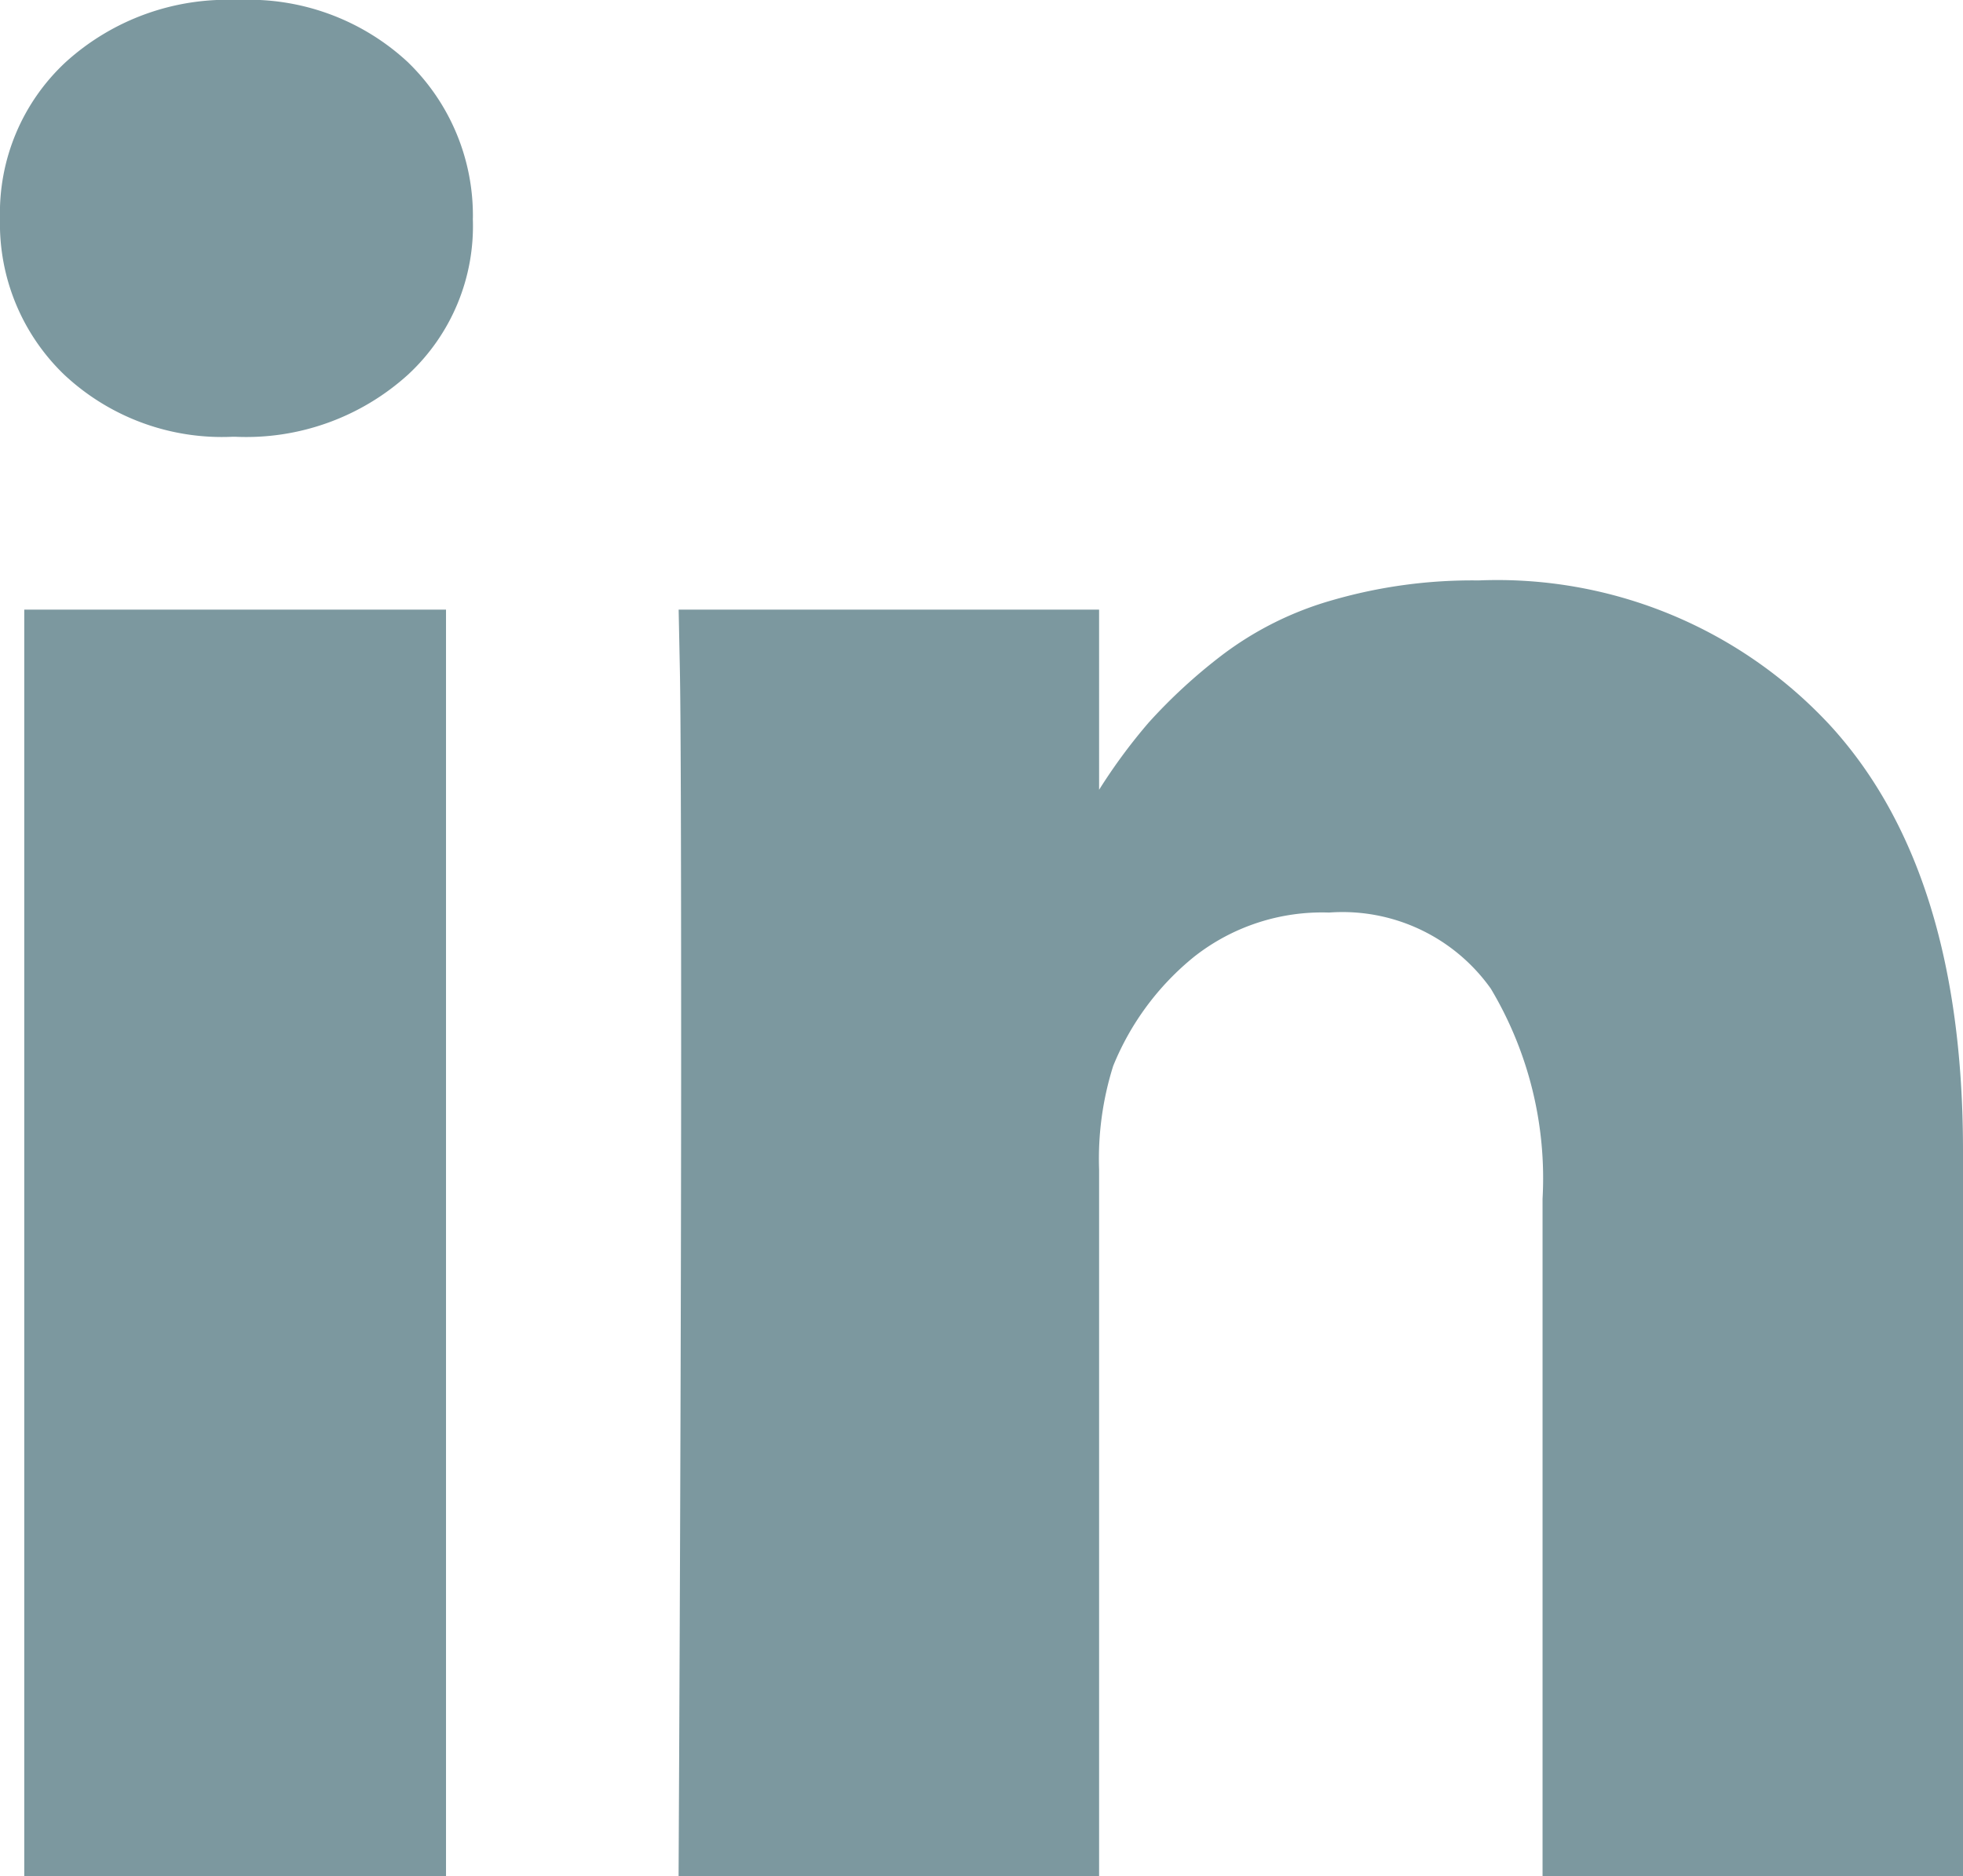
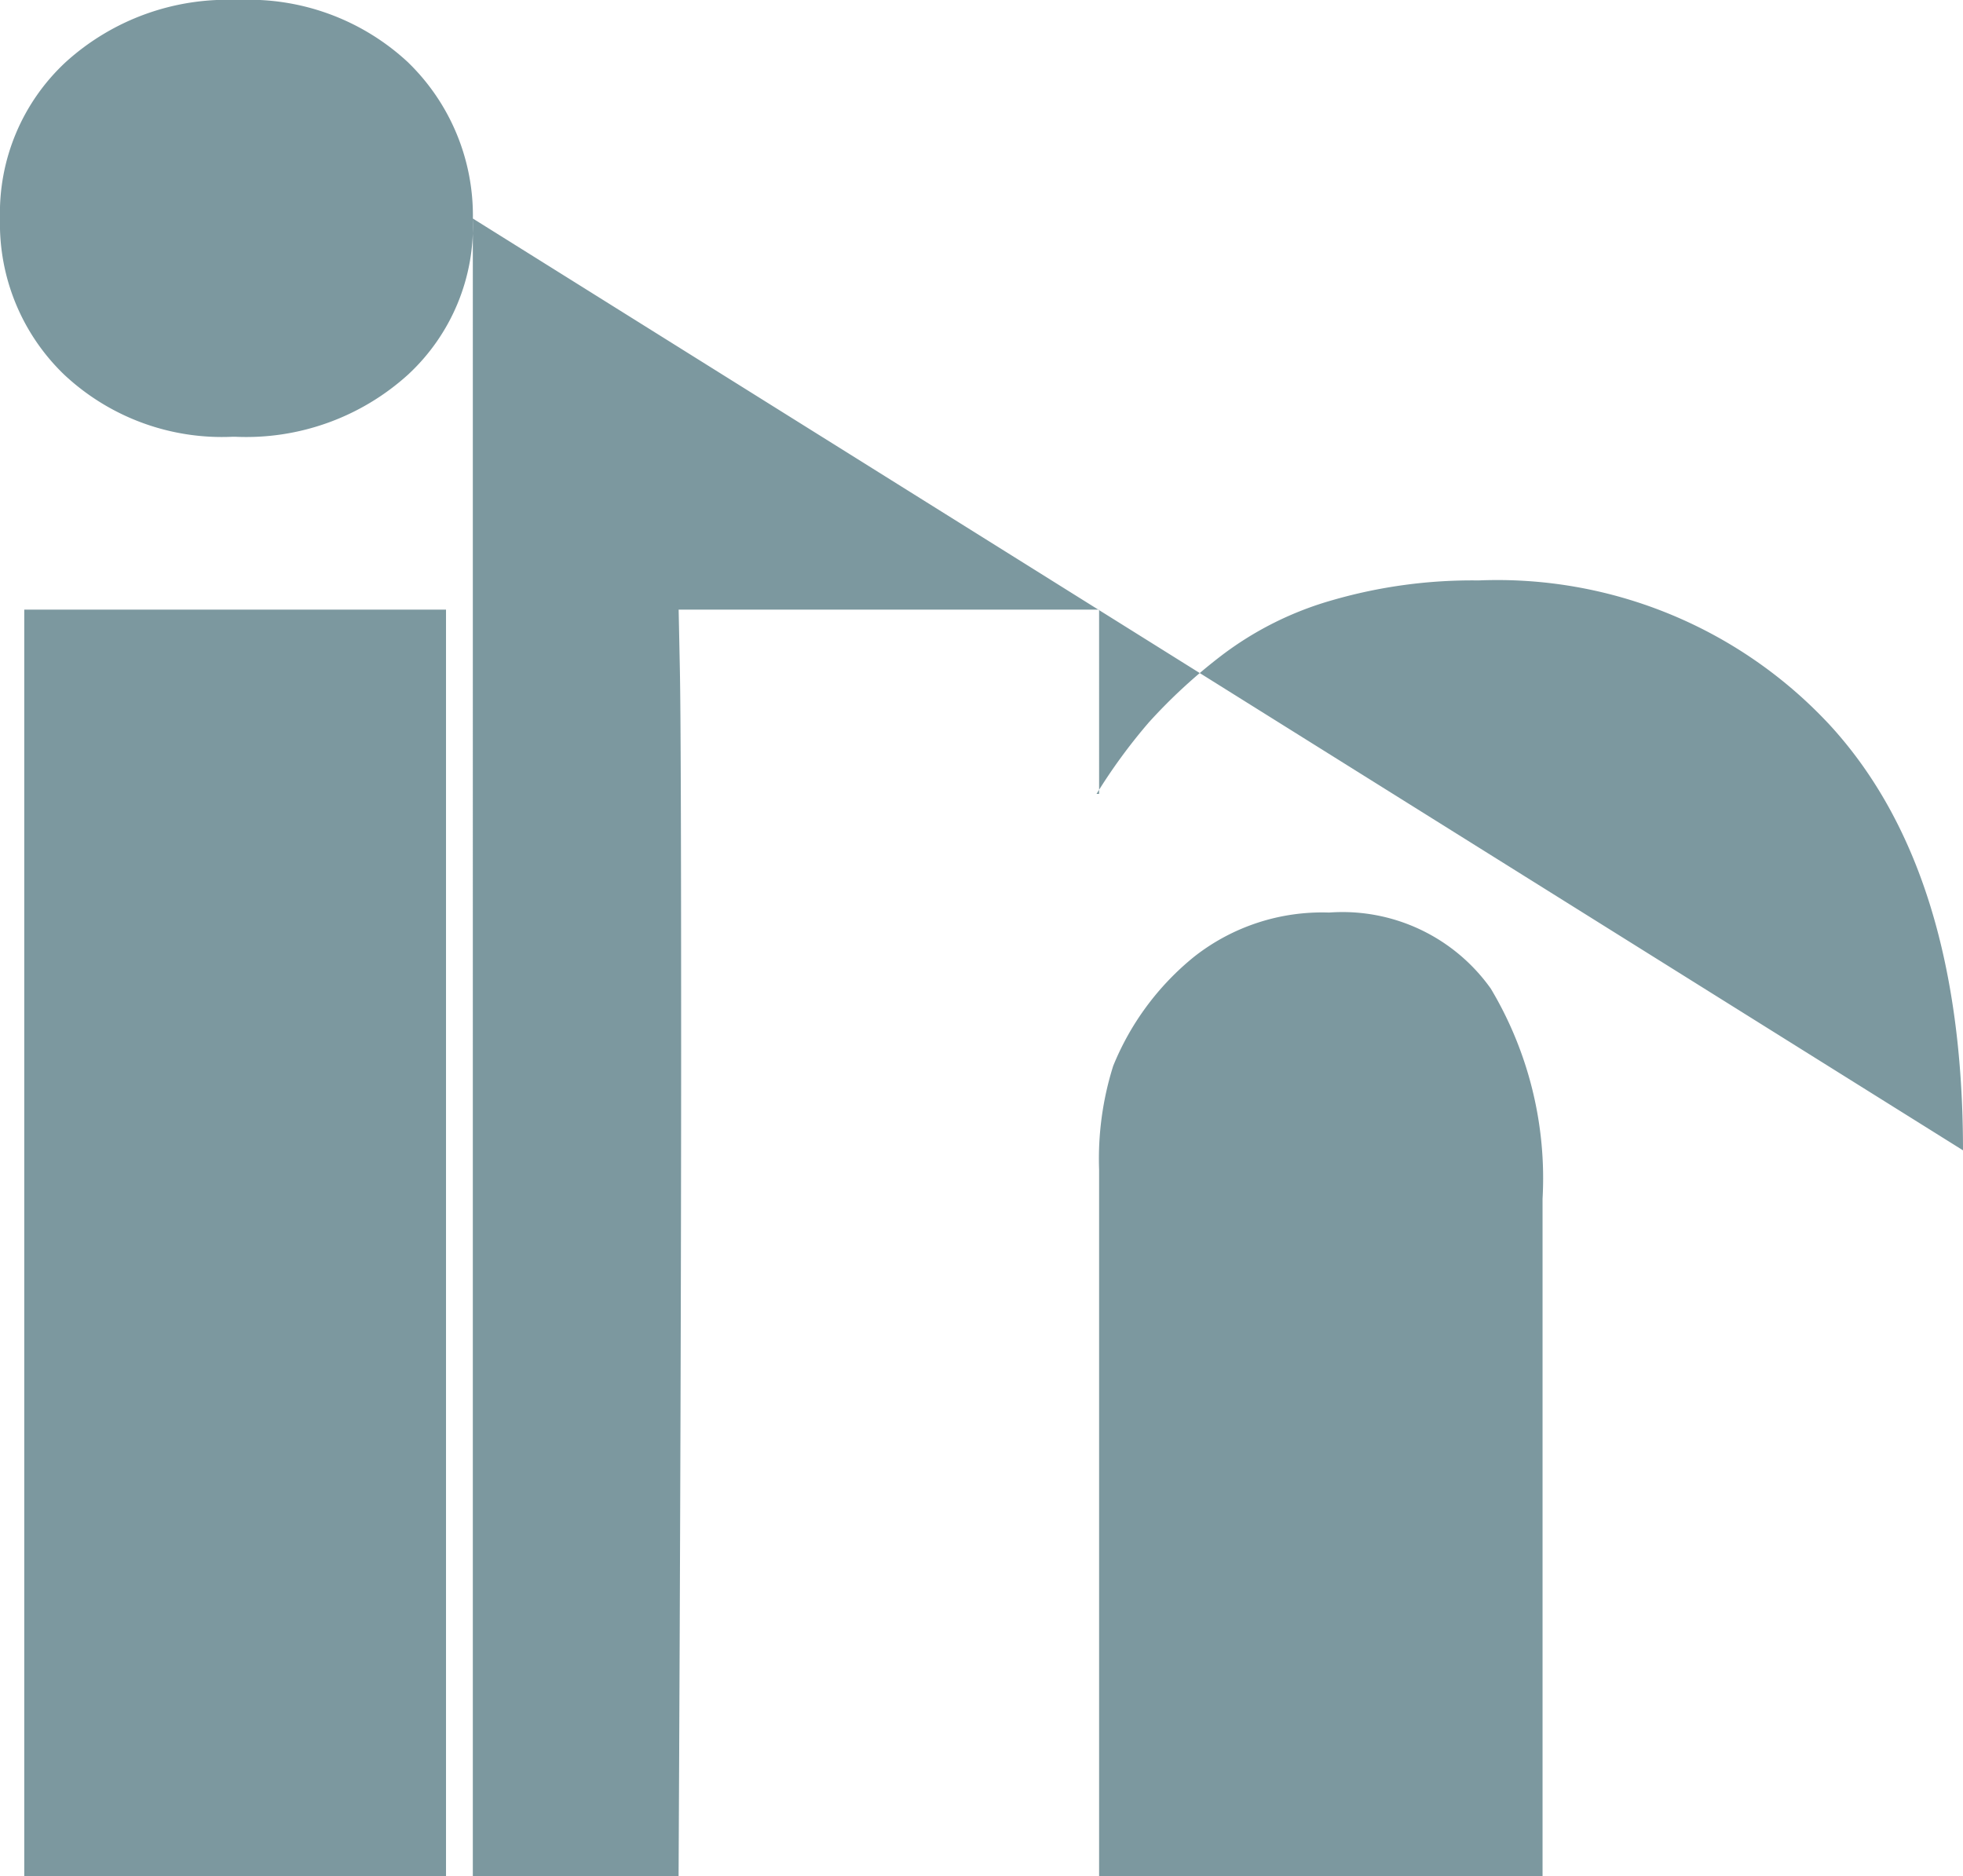
<svg xmlns="http://www.w3.org/2000/svg" width="31.482" height="30.088" viewBox="0 0 31.482 30.088">
-   <path d="M7.153,10.245V30.557H.389V10.245H7.153Zm.43-6.272a3.245,3.245,0,0,1-1.035,2.5,3.865,3.865,0,0,1-2.777,1H3.731a3.7,3.7,0,0,1-2.706-1A3.358,3.358,0,0,1,0,3.974,3.3,3.3,0,0,1,1.056,1.463,3.856,3.856,0,0,1,3.812.469a3.748,3.748,0,0,1,2.726.994A3.421,3.421,0,0,1,7.584,3.974Zm23.9,14.942V30.557H24.739V19.694a5.928,5.928,0,0,0-.83-3.371,2.918,2.918,0,0,0-2.593-1.22,3.319,3.319,0,0,0-2.163.707,4.361,4.361,0,0,0-1.3,1.753,4.95,4.95,0,0,0-.226,1.66V30.557H10.883q.041-8.178.041-13.261t-.02-6.067l-.02-.984h6.743V13.2h-.041a8.971,8.971,0,0,1,.84-1.148,8.7,8.7,0,0,1,1.158-1.066,5.335,5.335,0,0,1,1.783-.892,8.069,8.069,0,0,1,2.346-.317A7.279,7.279,0,0,1,29.35,12.1q2.131,2.326,2.132,6.816Z" transform="translate(0 -0.469)" fill="#7c989f" />
+   <path d="M7.153,10.245V30.557H.389V10.245H7.153Zm.43-6.272a3.245,3.245,0,0,1-1.035,2.5,3.865,3.865,0,0,1-2.777,1H3.731a3.7,3.7,0,0,1-2.706-1A3.358,3.358,0,0,1,0,3.974,3.3,3.3,0,0,1,1.056,1.463,3.856,3.856,0,0,1,3.812.469a3.748,3.748,0,0,1,2.726.994A3.421,3.421,0,0,1,7.584,3.974ZV30.557H24.739V19.694a5.928,5.928,0,0,0-.83-3.371,2.918,2.918,0,0,0-2.593-1.22,3.319,3.319,0,0,0-2.163.707,4.361,4.361,0,0,0-1.3,1.753,4.95,4.95,0,0,0-.226,1.66V30.557H10.883q.041-8.178.041-13.261t-.02-6.067l-.02-.984h6.743V13.2h-.041a8.971,8.971,0,0,1,.84-1.148,8.7,8.7,0,0,1,1.158-1.066,5.335,5.335,0,0,1,1.783-.892,8.069,8.069,0,0,1,2.346-.317A7.279,7.279,0,0,1,29.35,12.1q2.131,2.326,2.132,6.816Z" transform="translate(0 -0.469)" fill="#7c989f" />
</svg>